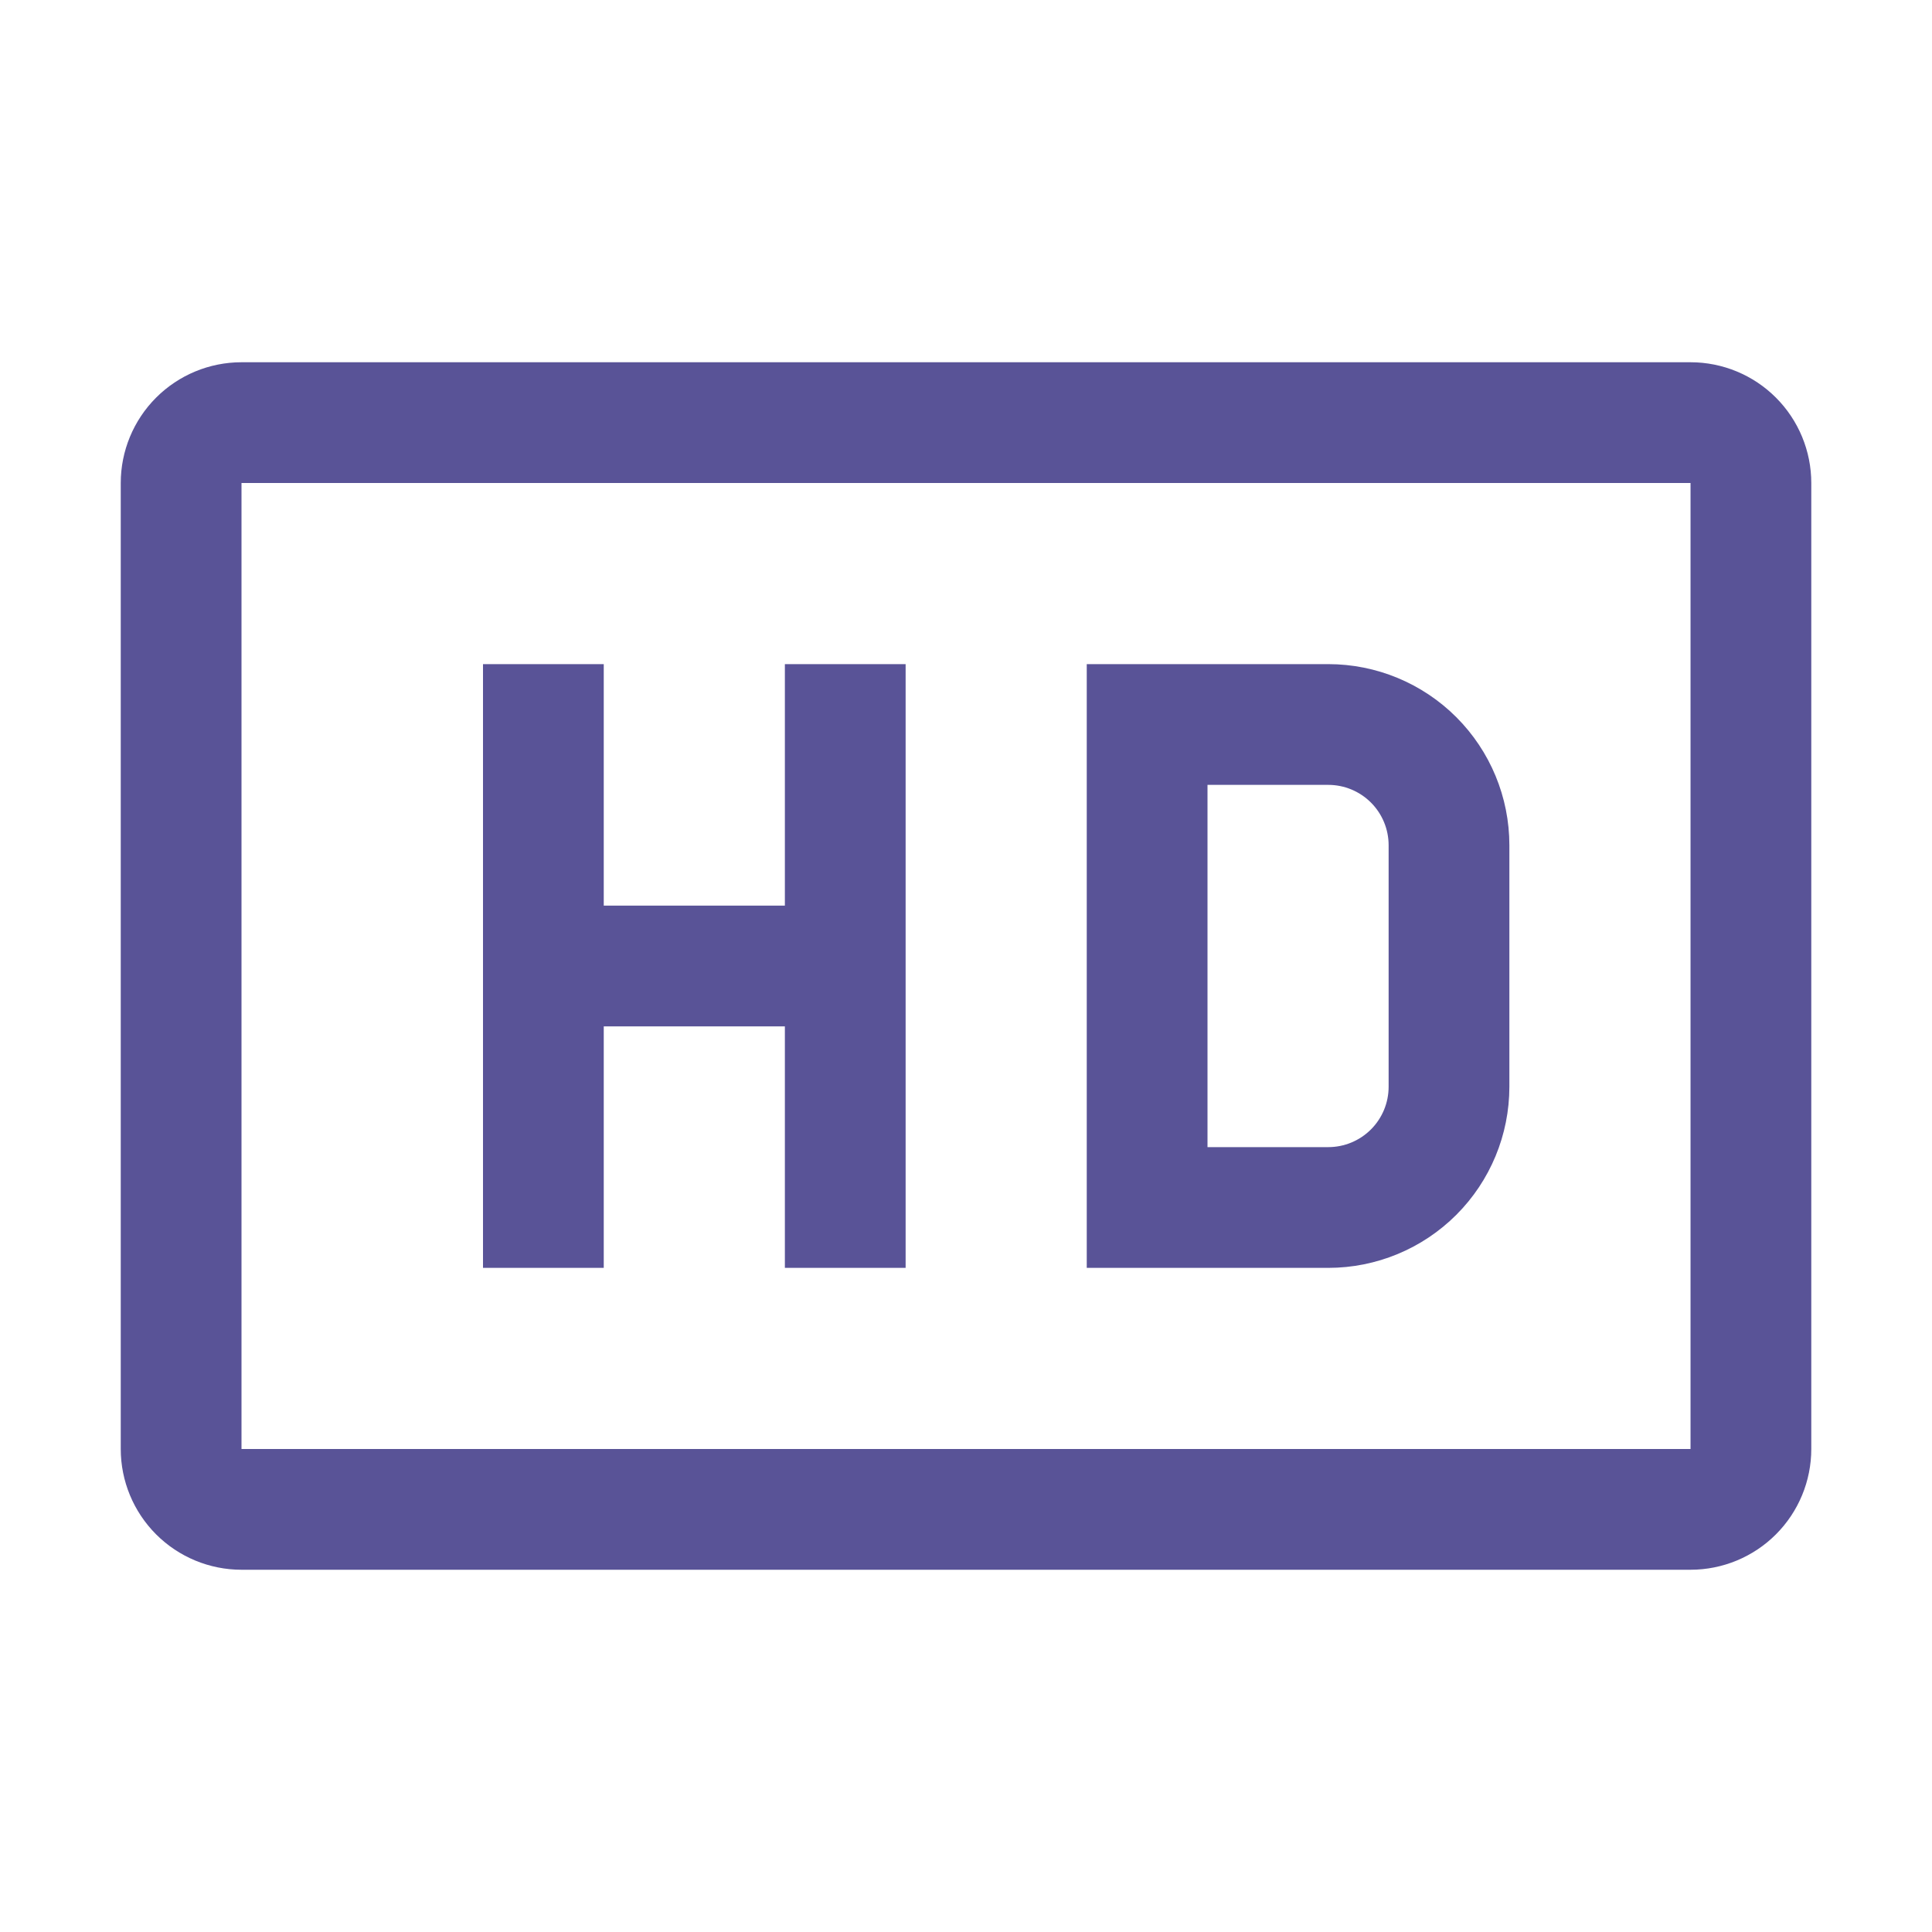
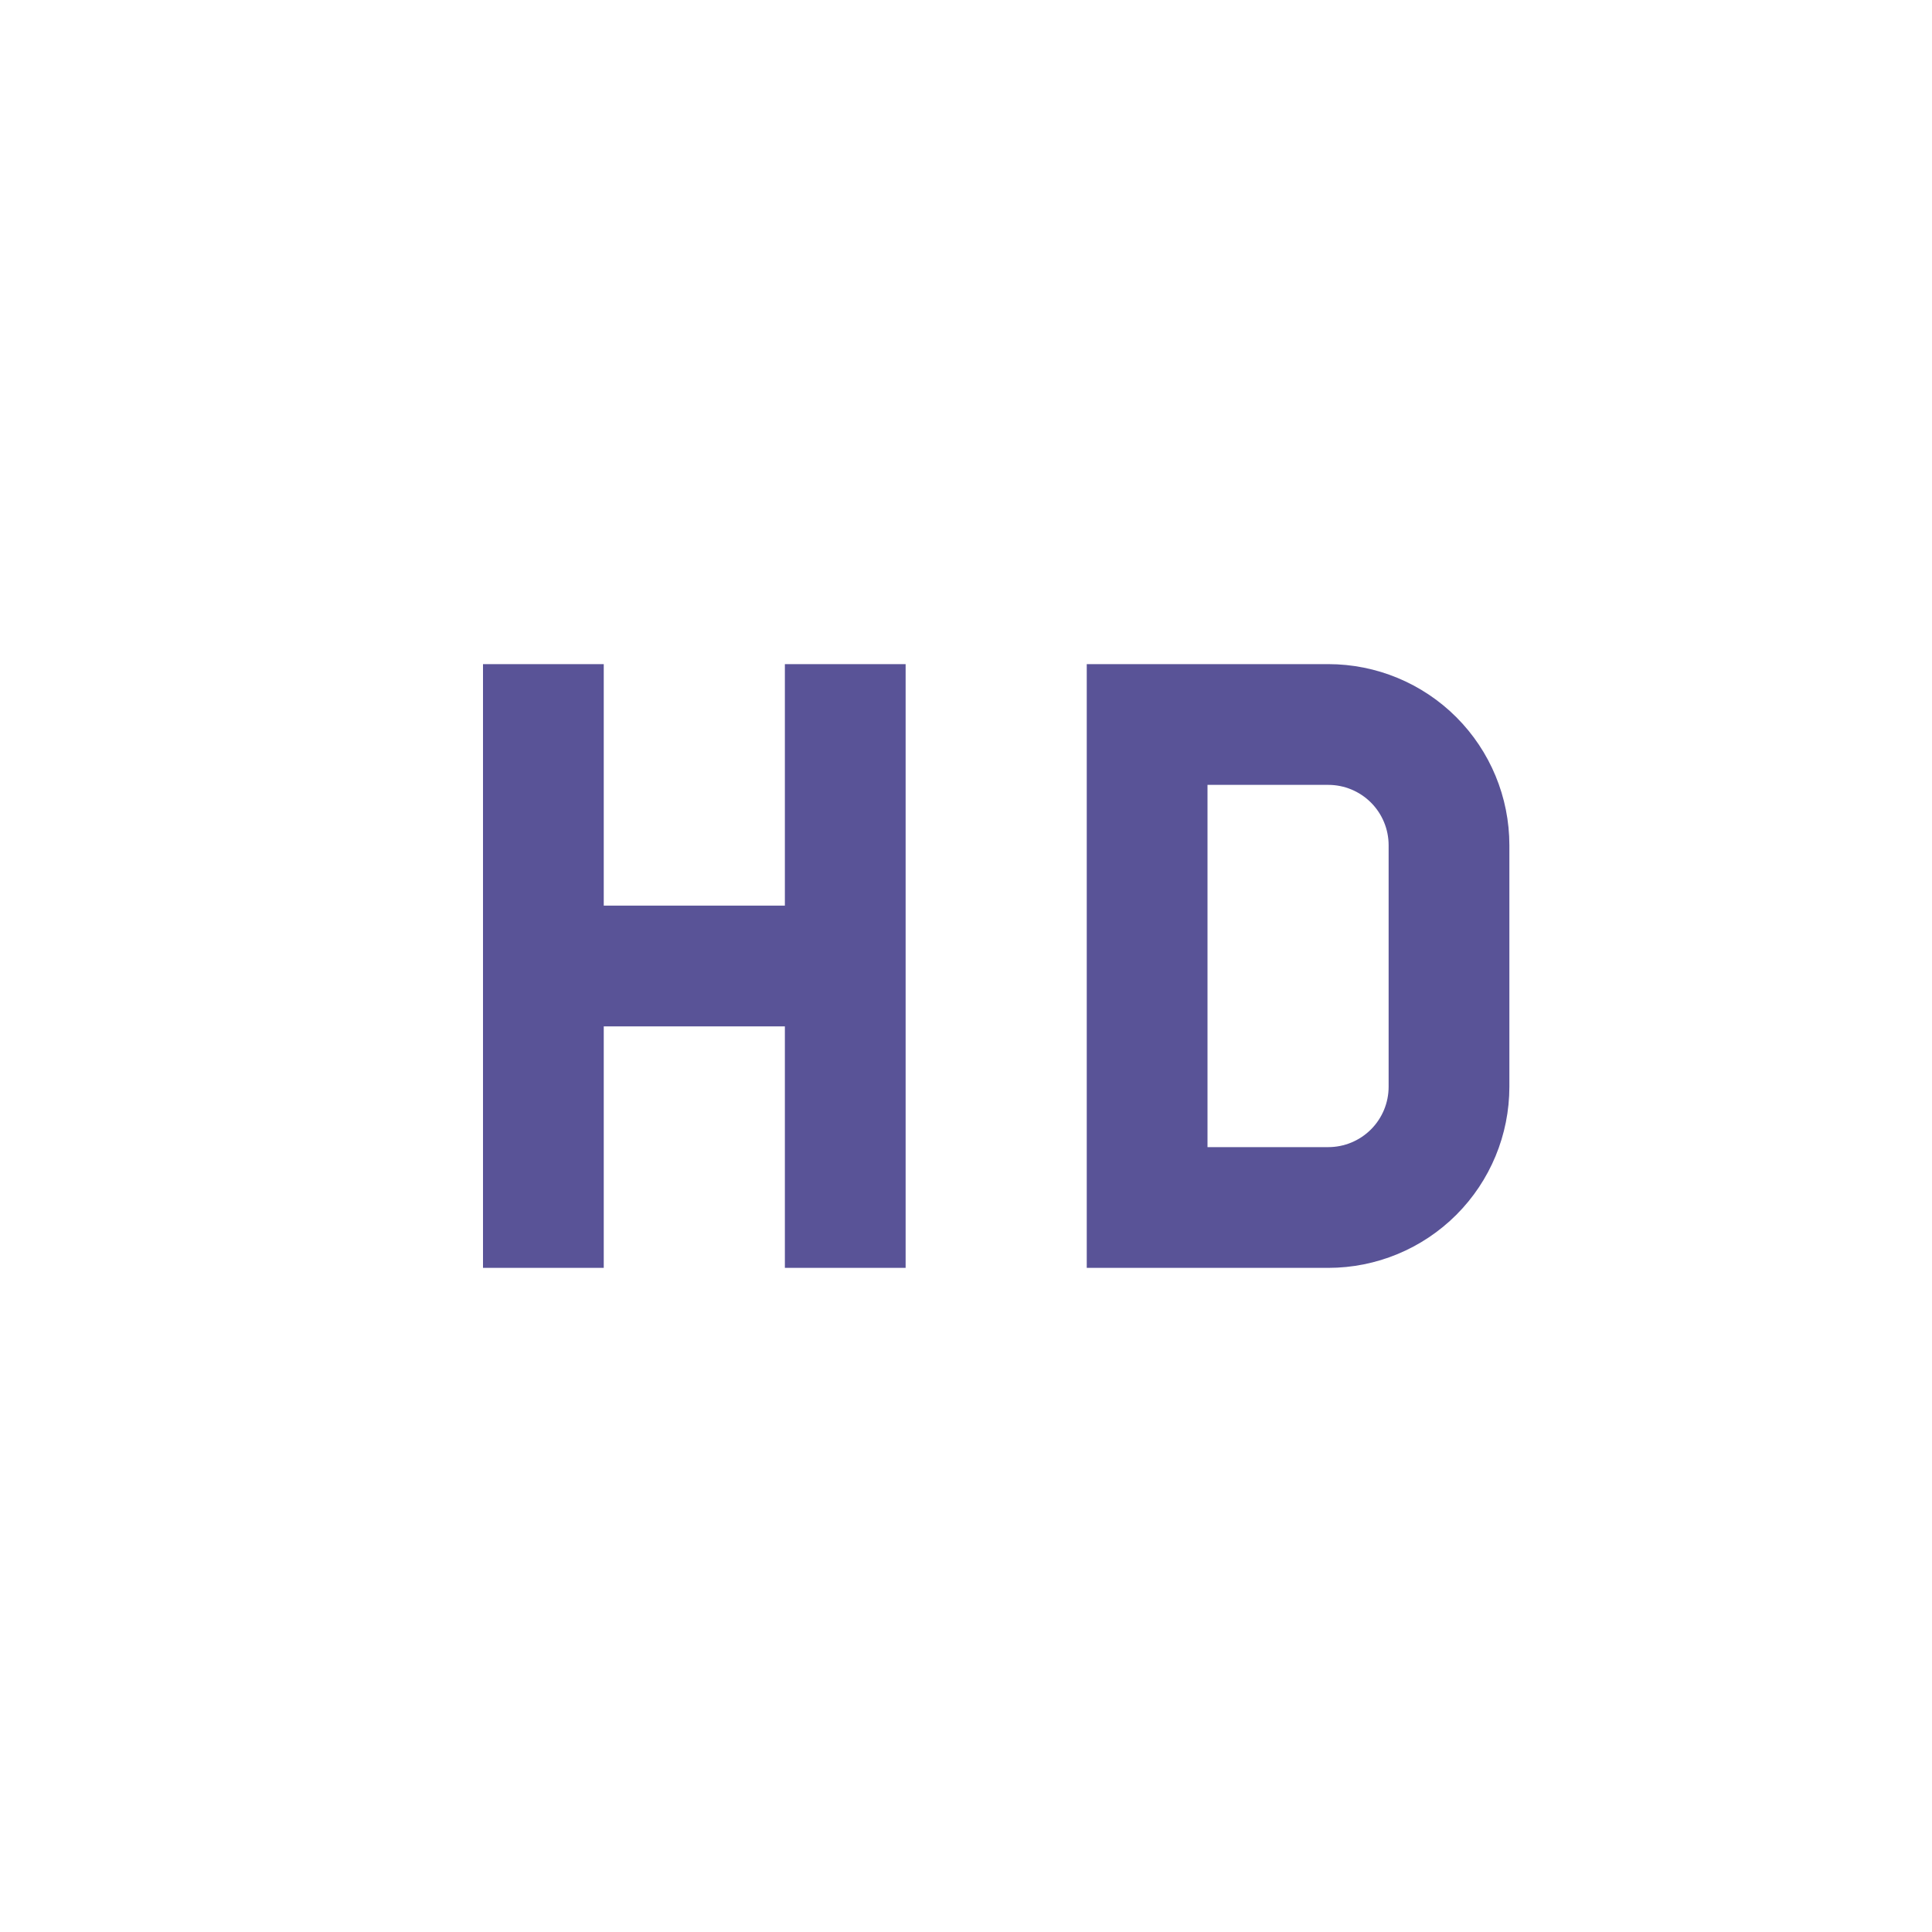
<svg xmlns="http://www.w3.org/2000/svg" width="52" height="52" viewBox="0 0 52 52" fill="none">
-   <path d="M45.501 9.75H6.5C5.639 9.75 4.812 10.092 4.202 10.702C3.593 11.311 3.25 12.138 3.25 13V39C3.25 39.862 3.593 40.689 4.202 41.298C4.812 41.908 5.639 42.25 6.5 42.25H45.501C46.362 42.25 47.189 41.908 47.799 41.298C48.408 40.689 48.751 39.862 48.751 39V13C48.751 12.138 48.408 11.311 47.799 10.702C47.189 10.092 46.362 9.75 45.501 9.75ZM6.5 39V13H45.501V39H6.5Z" fill="#595397" />
-   <path d="M35.75 17.875H29.25V34.125H35.75C37.043 34.125 38.283 33.611 39.197 32.697C40.111 31.783 40.625 30.543 40.625 29.25V22.75C40.625 21.457 40.111 20.217 39.197 19.303C38.283 18.389 37.043 17.875 35.75 17.875ZM37.375 29.25C37.375 29.681 37.204 30.094 36.899 30.399C36.594 30.704 36.181 30.875 35.75 30.875H32.5V21.125H35.75C36.181 21.125 36.594 21.296 36.899 21.601C37.204 21.906 37.375 22.319 37.375 22.75V29.25ZM21.125 17.875V24.375H16.25V17.875H13V34.125H16.25V27.625H21.125V34.125H24.375V17.875H21.125Z" fill="#595397" />
+   <path d="M35.75 17.875H29.25V34.125H35.75C37.043 34.125 38.283 33.611 39.197 32.697C40.111 31.783 40.625 30.543 40.625 29.25V22.75C40.625 21.457 40.111 20.217 39.197 19.303C38.283 18.389 37.043 17.875 35.75 17.875ZM37.375 29.25C37.375 29.681 37.204 30.094 36.899 30.399C36.594 30.704 36.181 30.875 35.75 30.875H32.5V21.125H35.75C36.181 21.125 36.594 21.296 36.899 21.601C37.204 21.906 37.375 22.319 37.375 22.75ZM21.125 17.875V24.375H16.25V17.875H13V34.125H16.25V27.625H21.125V34.125H24.375V17.875H21.125Z" fill="#595397" />
</svg>